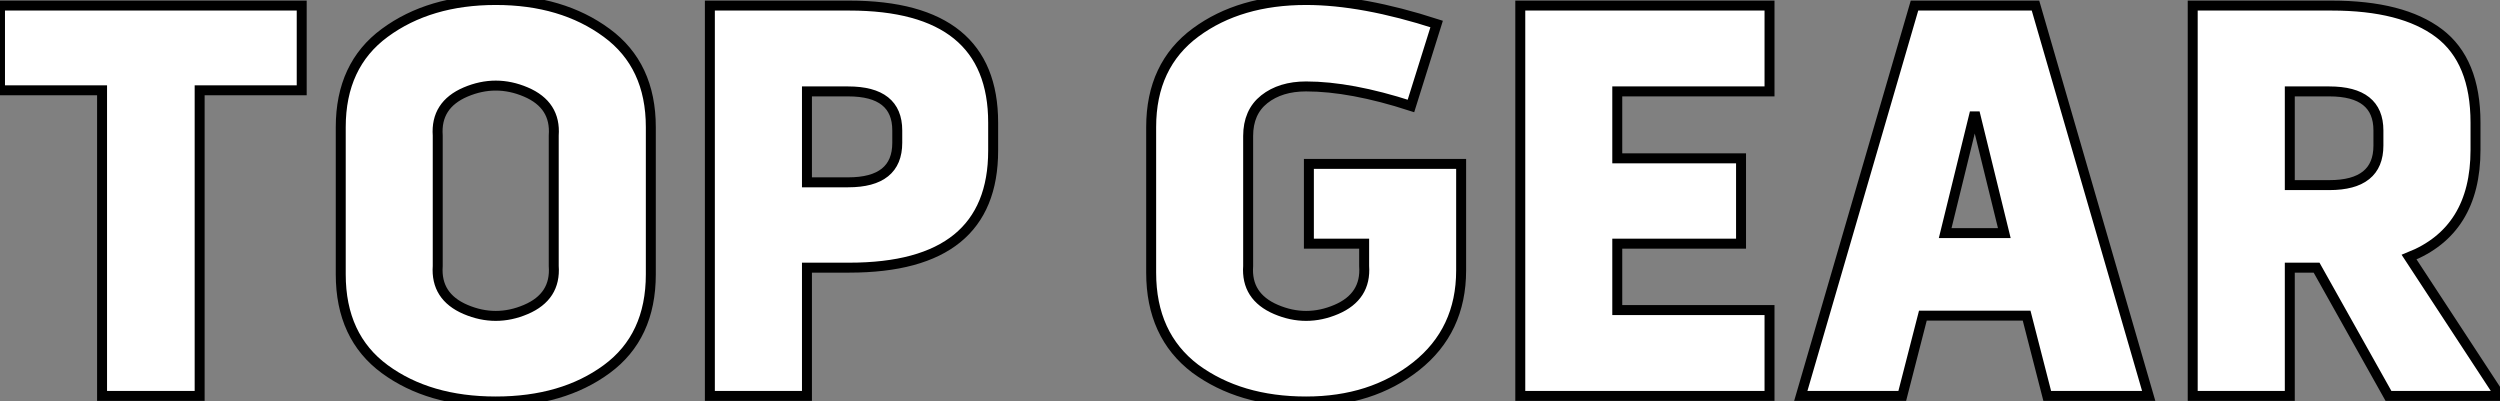
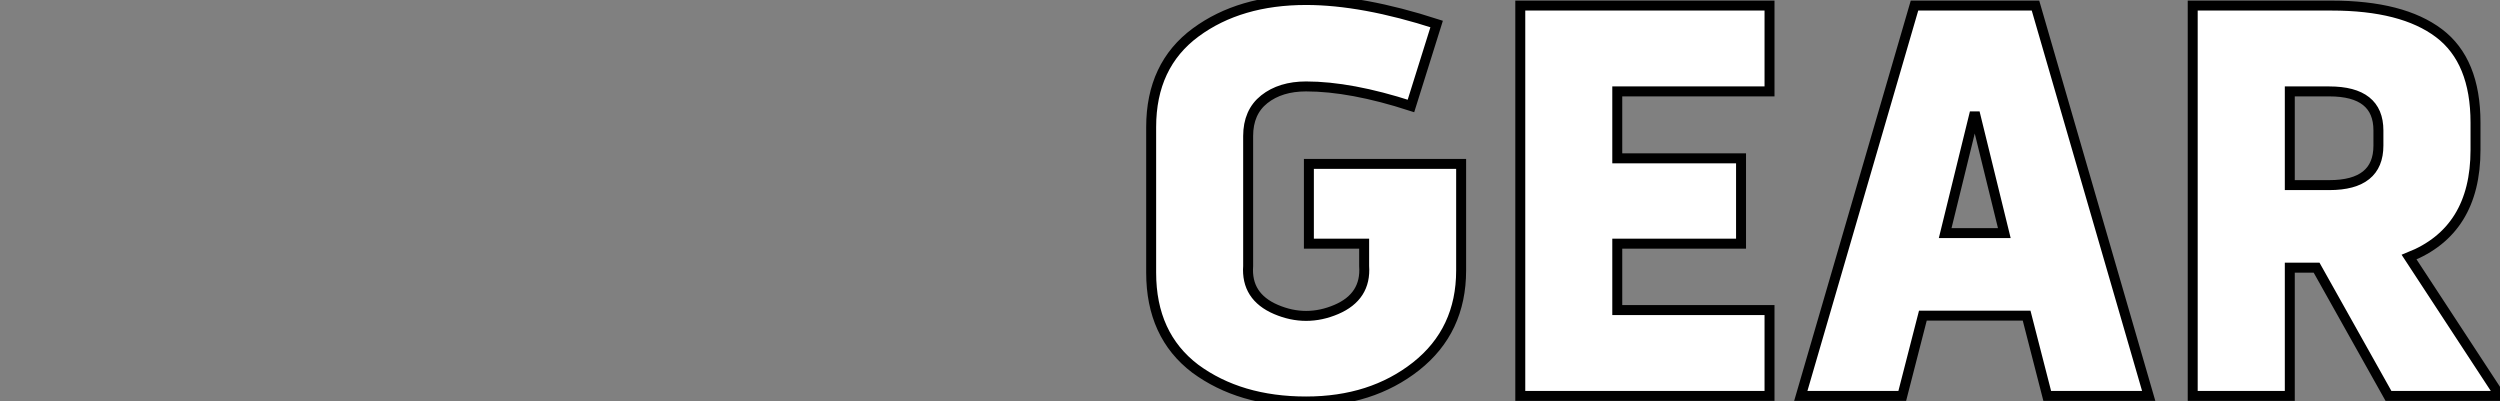
<svg xmlns="http://www.w3.org/2000/svg" viewBox="-0.004 13 251.068 40.32">
  <rect x="-0.004" y="13" width="251.068" height="40.32" fill="#808080" stroke="none" />
-   <path d="M11.31 0L11.31-30.69L1.06-30.69L1.06-39.20L31.36-39.20L31.36-30.69L21.11-30.69L21.11 0L11.31 0ZM66.42-26.99L66.42-26.99L66.42-12.21Q66.42-5.94 61.99-2.69Q57.57 0.56 50.85 0.56Q44.13 0.56 39.70-2.69Q35.28-5.94 35.28-12.21L35.28-12.21L35.28-26.99Q35.28-33.21 39.70-36.46L39.70-36.46Q44.18-39.76 50.85-39.76Q57.51-39.76 61.99-36.46L61.99-36.46Q66.42-33.21 66.42-26.99ZM56.67-13.05L56.67-13.05L56.67-26.15Q56.90-29.23 53.87-30.52Q50.85-31.81 47.82-30.52Q44.80-29.23 45.02-26.15L45.02-26.15L45.02-13.05Q44.80-9.97 47.82-8.68Q50.85-7.39 53.87-8.68Q56.90-9.97 56.67-13.05ZM82.10 0L72.35 0L72.35-39.20L86.35-39.20Q100.80-39.20 100.80-27.44L100.80-27.44L100.80-24.64Q100.80-12.88 86.35-12.88L86.35-12.88L82.10-12.88L82.10 0ZM86.24-30.58L82.10-30.58L82.10-21.45L86.24-21.45Q91.17-21.45 91.17-25.42L91.17-25.42L91.17-26.66Q91.17-30.58 86.24-30.58L86.24-30.58Z" fill="white" stroke="black" transform="translate(0 0) scale(1 1) translate(-1.064 52.76)" />
-   <path d="M2.86-12.38L2.86-26.99Q2.86-33.21 7.34-36.51L7.34-36.51Q11.76-39.76 18.42-39.76L18.42-39.76Q24.08-39.76 31.53-37.35L31.53-37.35L28.95-29.12Q22.90-31.08 18.42-31.08L18.42-31.08Q15.85-31.08 14.22-29.79Q12.60-28.50 12.60-26.10L12.60-26.10L12.60-13.05Q12.38-9.97 15.40-8.68Q18.42-7.39 21.45-8.68Q24.47-9.97 24.25-13.05L24.25-13.05L24.25-15.29L18.70-15.29L18.70-23.30L33.99-23.30L33.99-12.60Q33.99-6.55 29.46-2.97L29.46-2.97Q24.98 0.56 18.42 0.56L18.42 0.56Q11.76 0.56 7.28-2.74L7.28-2.74Q2.86-6.10 2.86-12.38L2.86-12.38ZM49.67-15.29L49.67-8.62L64.96-8.62L64.96 0L39.93 0L39.93-39.20L64.96-39.20L64.96-30.58L49.67-30.58L49.67-23.86L62.10-23.86L62.10-15.29L49.67-15.29ZM79.52-39.20L91.67-39.20L103.04 0L92.85 0L90.78-8.06L80.36-8.06L78.29 0L68.10 0L79.52-39.20ZM88.54-16.35L85.57-28.45L82.60-16.35L88.54-16.35ZM117.21 0L107.46 0L107.46-39.20L121.41-39.20Q128.52-39.20 132.19-36.43Q135.86-33.66 135.86-27.44L135.86-27.44L135.86-24.70Q135.86-16.58 129.19-13.94L129.19-13.94L138.32 0L127.12 0L119.90-12.88L117.21-12.88L117.21 0ZM121.18-30.58L117.21-30.58L117.21-21.17L121.18-21.17Q126.11-21.17 126.11-25.14L126.11-25.14L126.11-26.66Q126.11-30.58 121.18-30.58L121.18-30.58Z" fill="white" stroke="black" transform="translate(113.6 0) scale(1 1) translate(-0.856 52.76)" />
+   <path d="M2.86-12.38L2.86-26.99Q2.86-33.21 7.34-36.51L7.34-36.51Q11.76-39.76 18.42-39.76L18.42-39.76Q24.08-39.76 31.53-37.35L31.53-37.35L28.95-29.12Q22.90-31.08 18.42-31.08L18.42-31.08Q15.85-31.08 14.22-29.79Q12.60-28.50 12.60-26.10L12.60-26.10L12.60-13.05Q12.38-9.97 15.40-8.68Q18.42-7.39 21.45-8.68Q24.47-9.97 24.25-13.05L24.25-13.05L24.25-15.29L18.70-15.29L18.70-23.30L33.99-23.30L33.99-12.60Q33.99-6.55 29.46-2.97L29.46-2.97Q24.98 0.56 18.42 0.56Q11.76 0.56 7.28-2.74L7.28-2.74Q2.86-6.10 2.86-12.38L2.86-12.38ZM49.67-15.29L49.67-8.62L64.96-8.62L64.96 0L39.93 0L39.93-39.20L64.96-39.20L64.96-30.58L49.67-30.58L49.67-23.86L62.10-23.86L62.10-15.29L49.67-15.29ZM79.52-39.20L91.67-39.20L103.04 0L92.85 0L90.78-8.06L80.36-8.06L78.29 0L68.10 0L79.52-39.20ZM88.54-16.35L85.57-28.45L82.60-16.35L88.54-16.35ZM117.21 0L107.46 0L107.46-39.20L121.41-39.20Q128.52-39.20 132.19-36.43Q135.86-33.66 135.86-27.44L135.86-27.44L135.86-24.70Q135.86-16.58 129.19-13.94L129.19-13.94L138.32 0L127.12 0L119.90-12.88L117.21-12.88L117.21 0ZM121.18-30.58L117.21-30.58L117.21-21.17L121.18-21.17Q126.11-21.17 126.11-25.14L126.11-25.14L126.11-26.66Q126.11-30.58 121.18-30.58L121.18-30.58Z" fill="white" stroke="black" transform="translate(113.6 0) scale(1 1) translate(-0.856 52.76)" />
</svg>